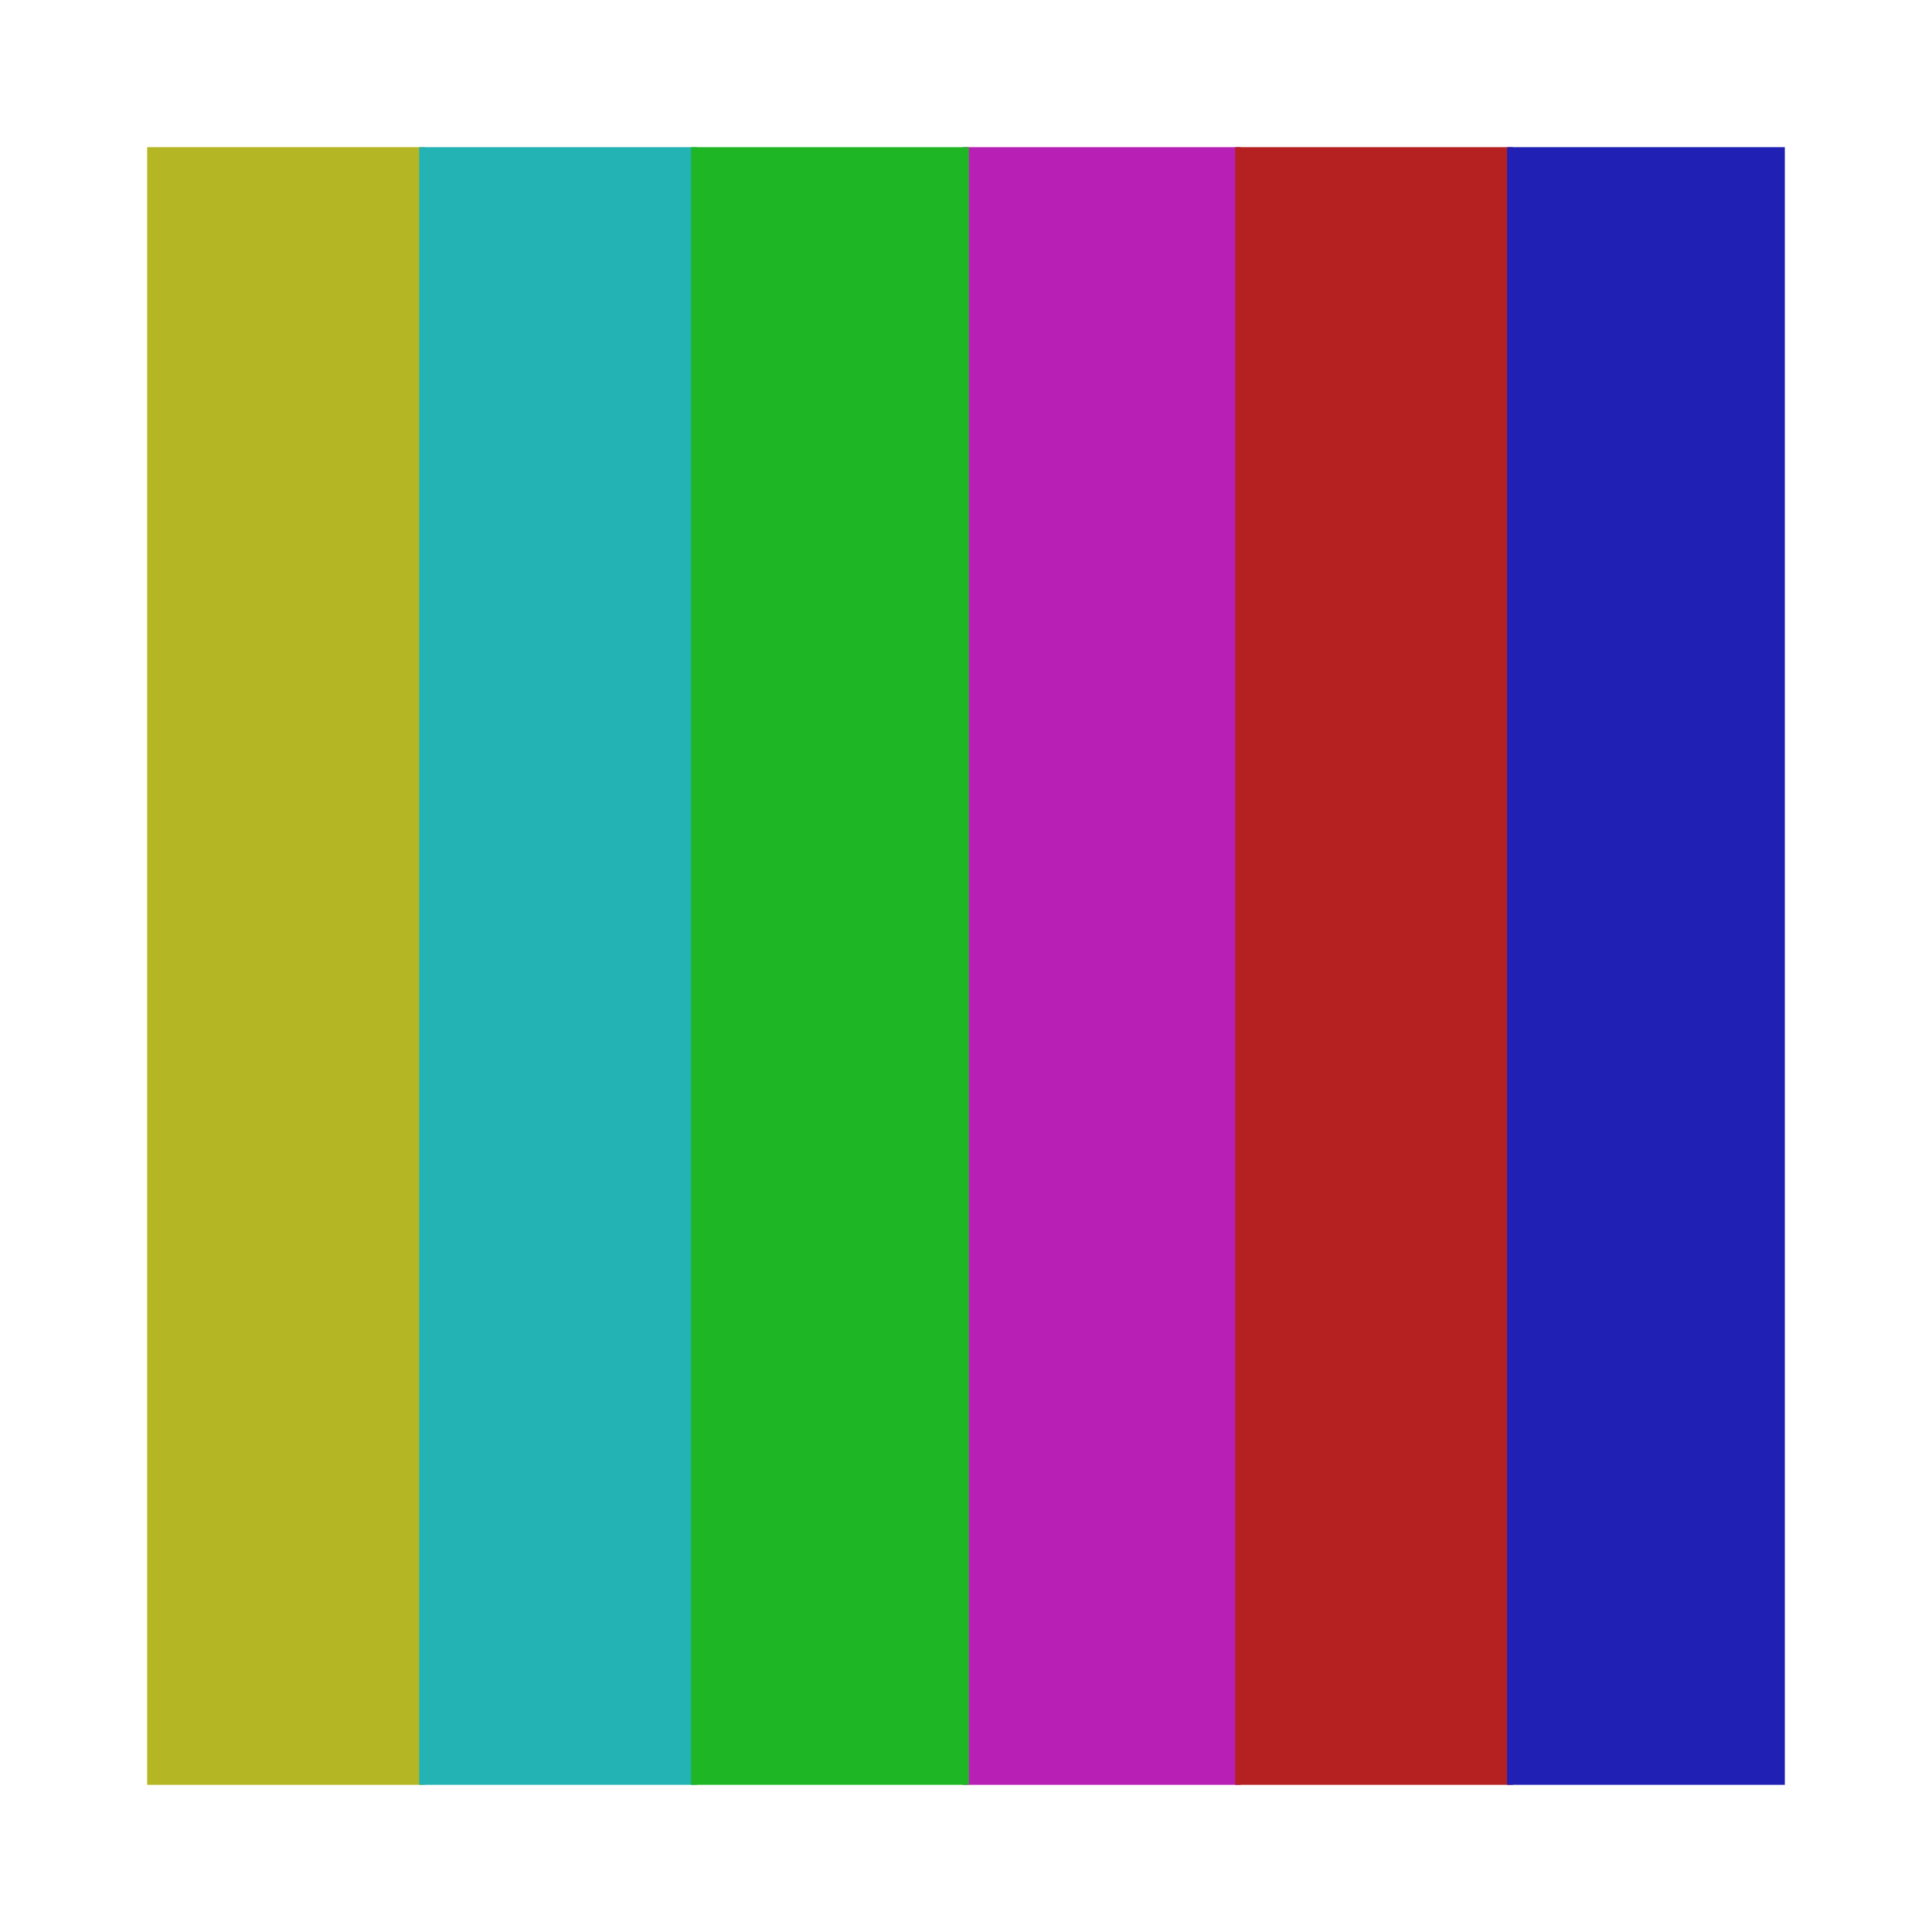
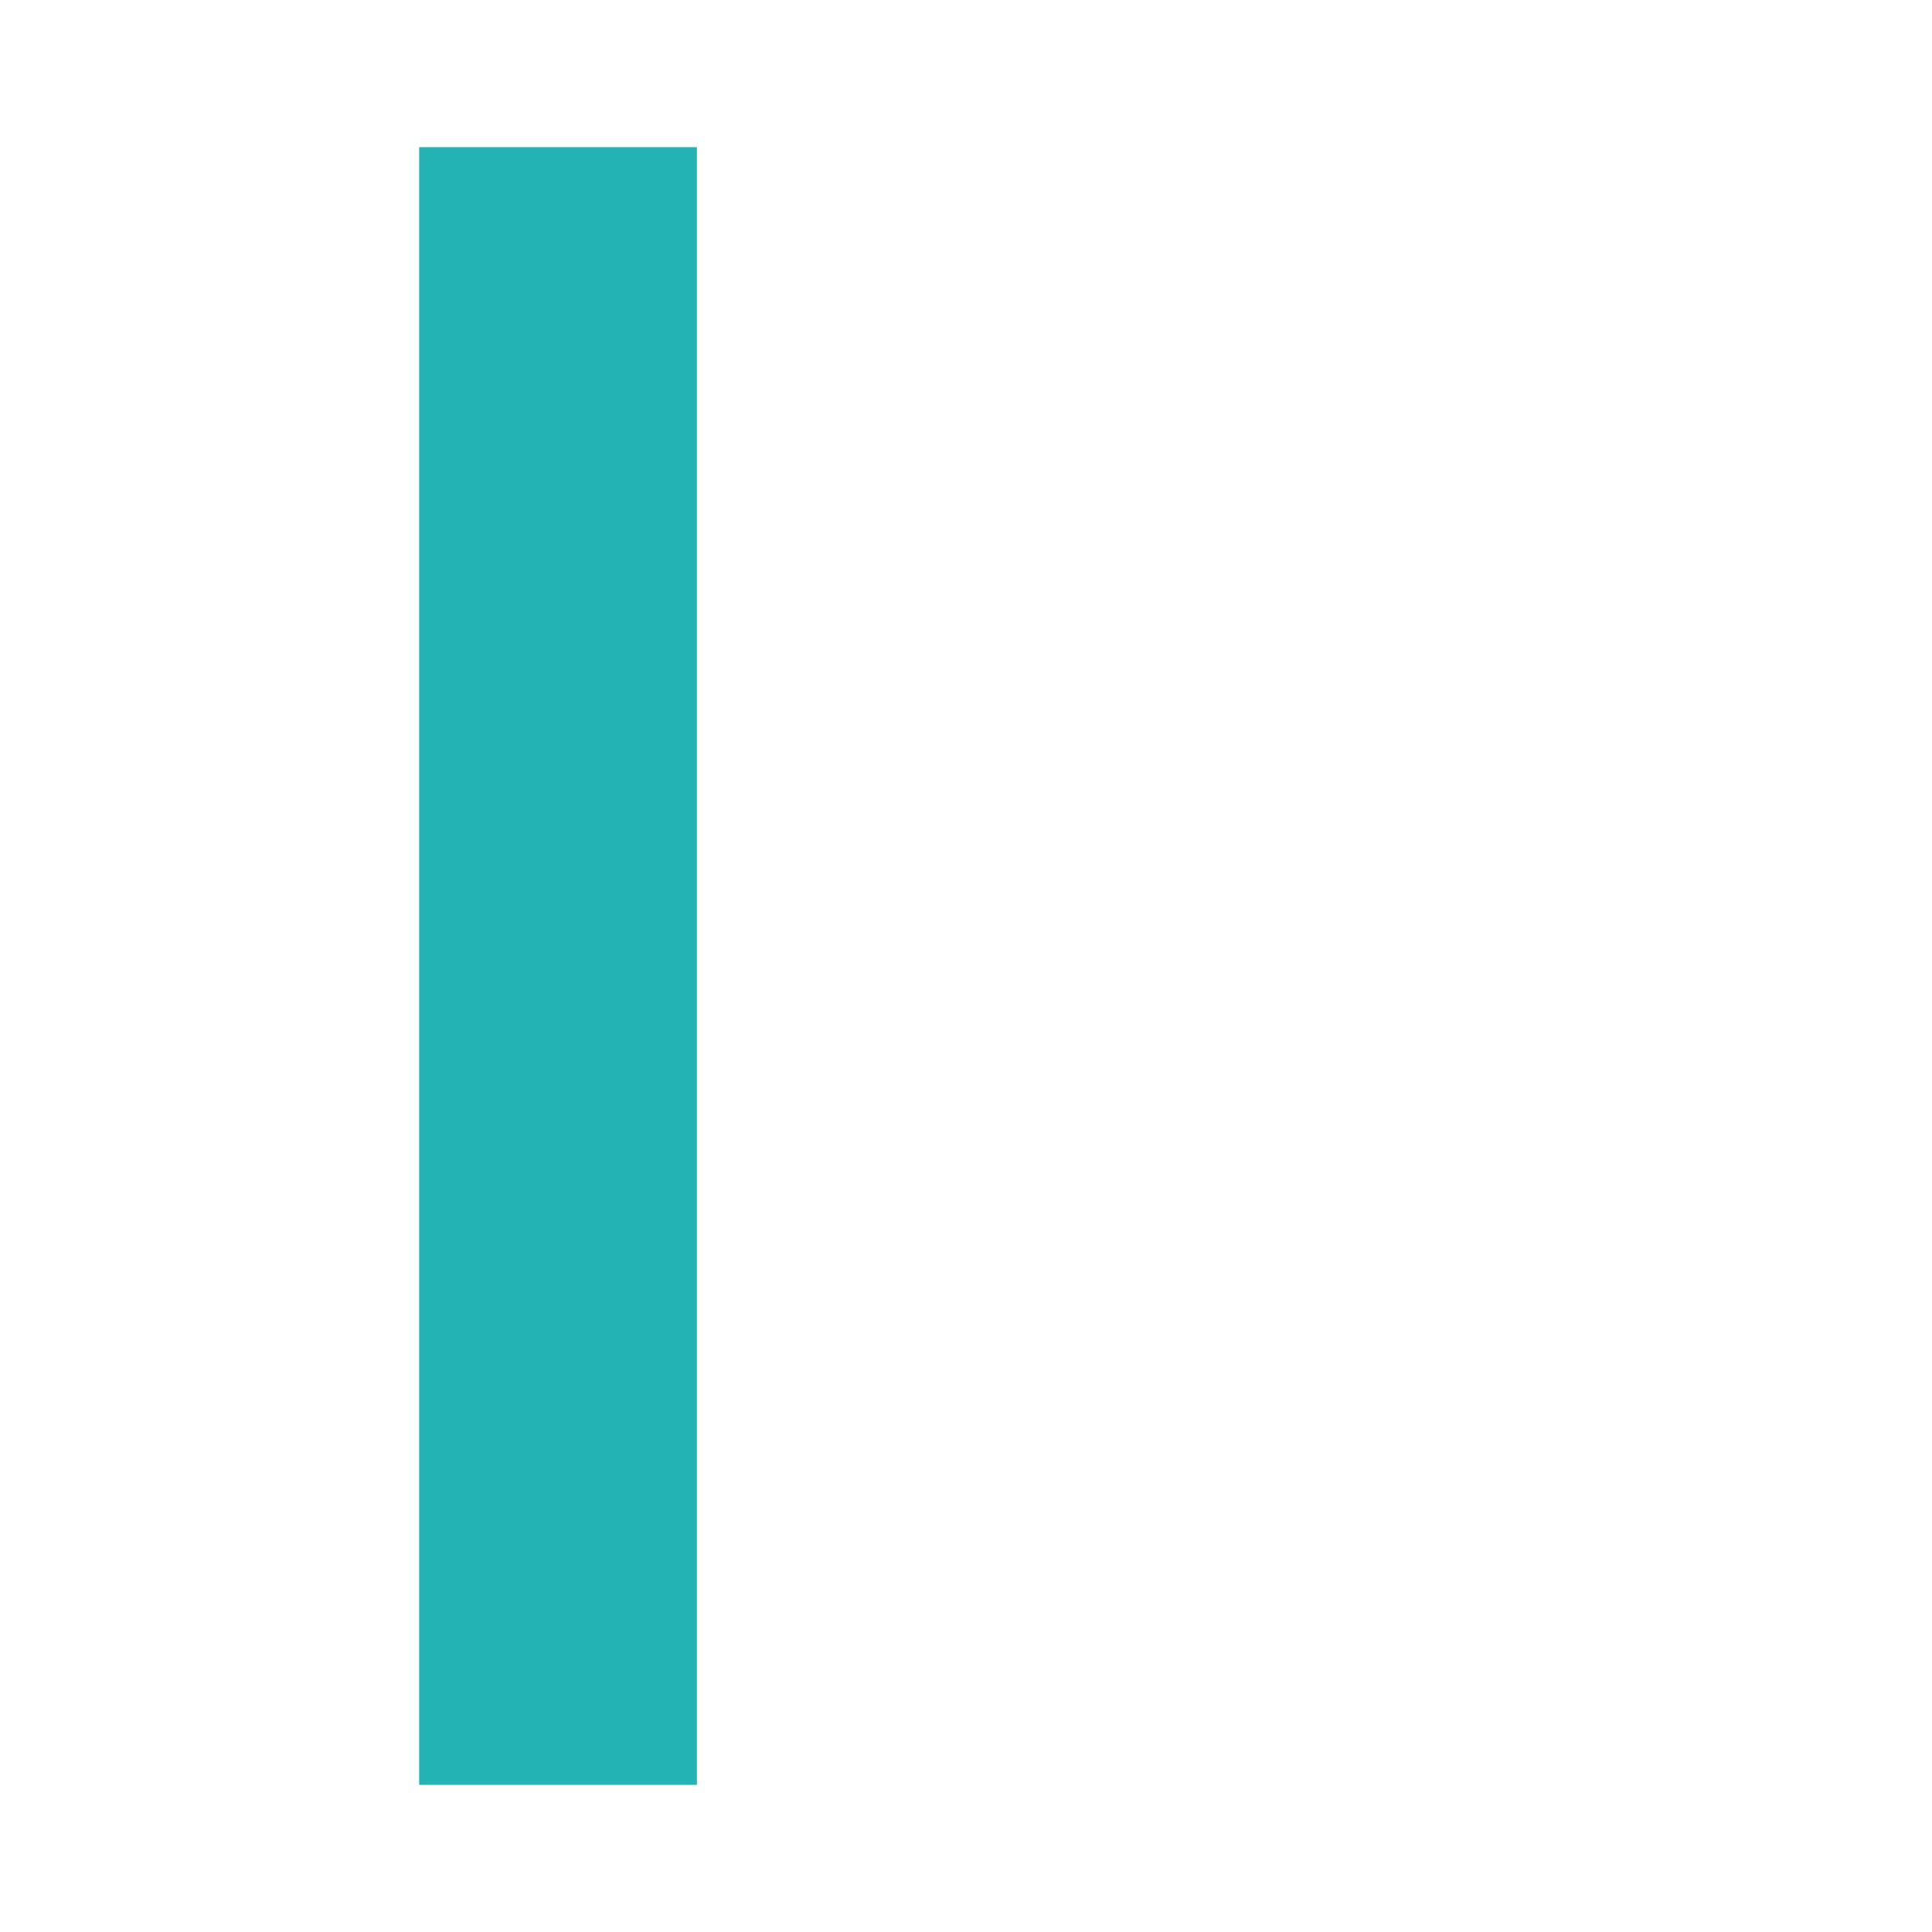
<svg xmlns="http://www.w3.org/2000/svg" width="512" height="512" viewBox="0 0 512 512" fill="none">
-   <rect x="39" y="39" width="73.602" height="434" fill="#B5B623" />
-   <rect x="255.238" y="39" width="73.602" height="434" fill="#B820B5" />
  <rect x="111.08" y="39" width="73.602" height="434" fill="#23B3B4" />
-   <rect x="327.318" y="39" width="73.602" height="434" fill="#B52020" />
-   <rect x="183.159" y="39" width="73.602" height="434" fill="#1FB625" />
-   <rect x="399.397" y="39" width="73.602" height="434" fill="#2120B4" />
</svg>